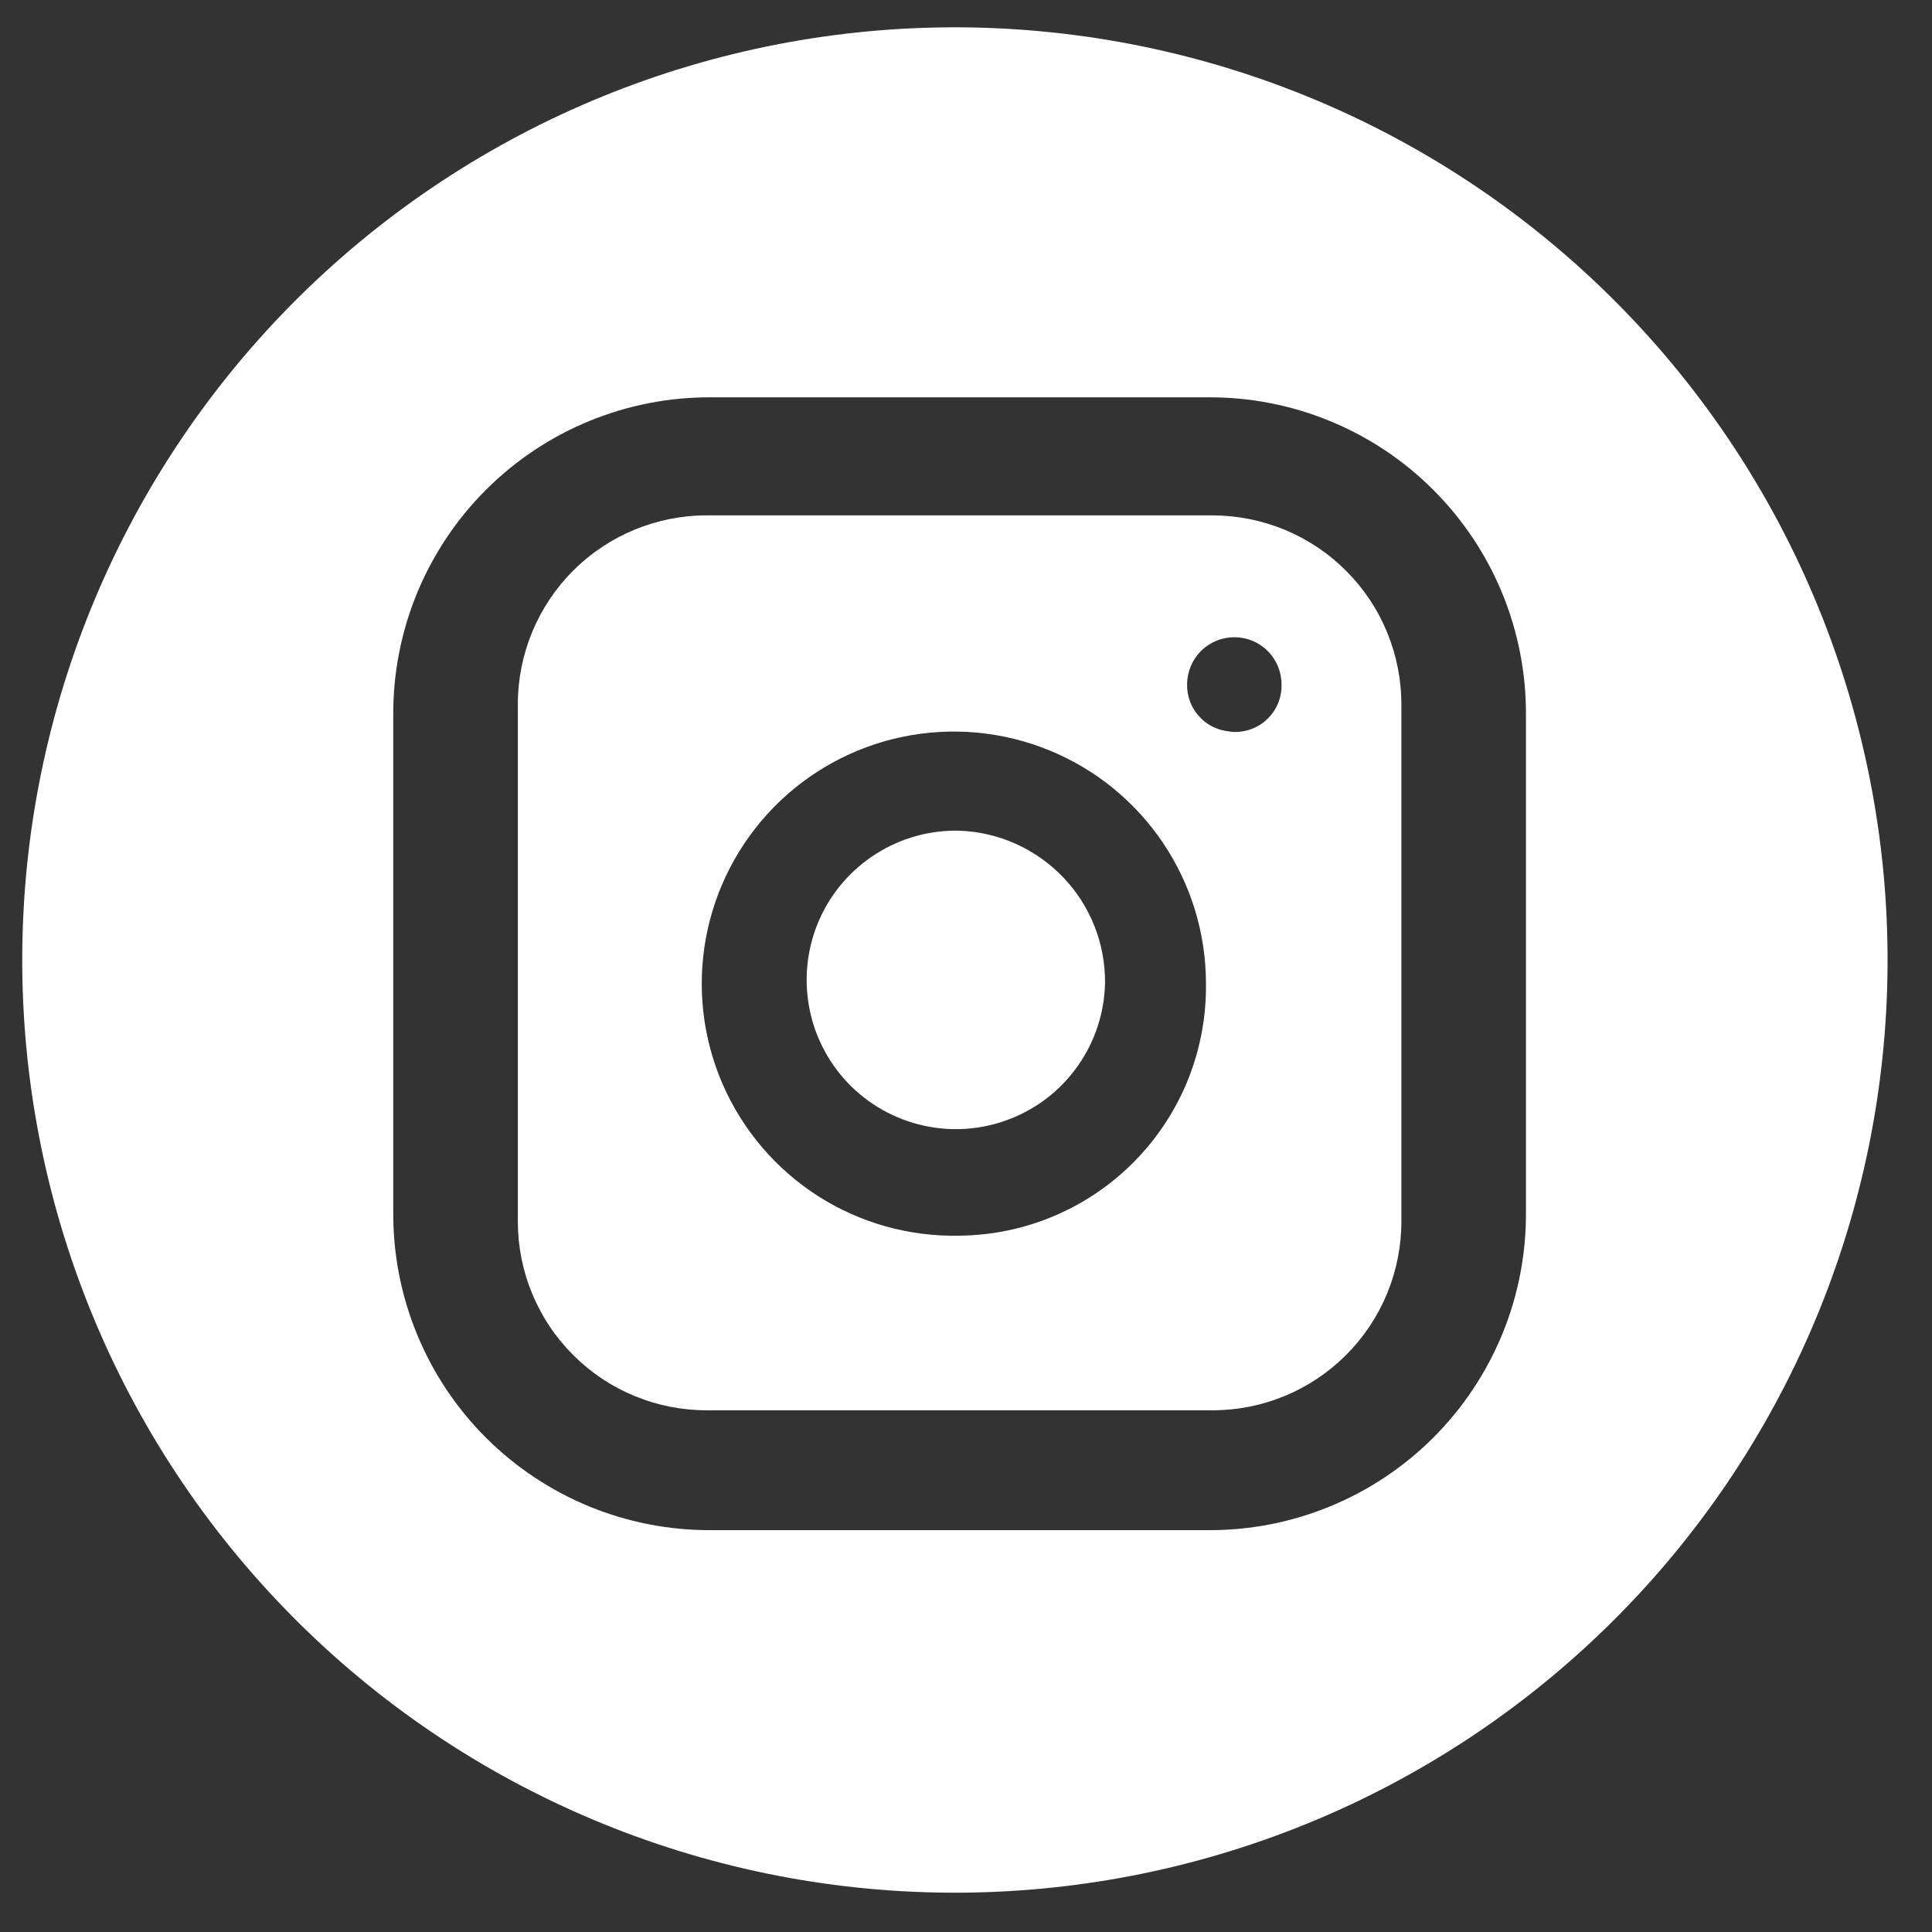
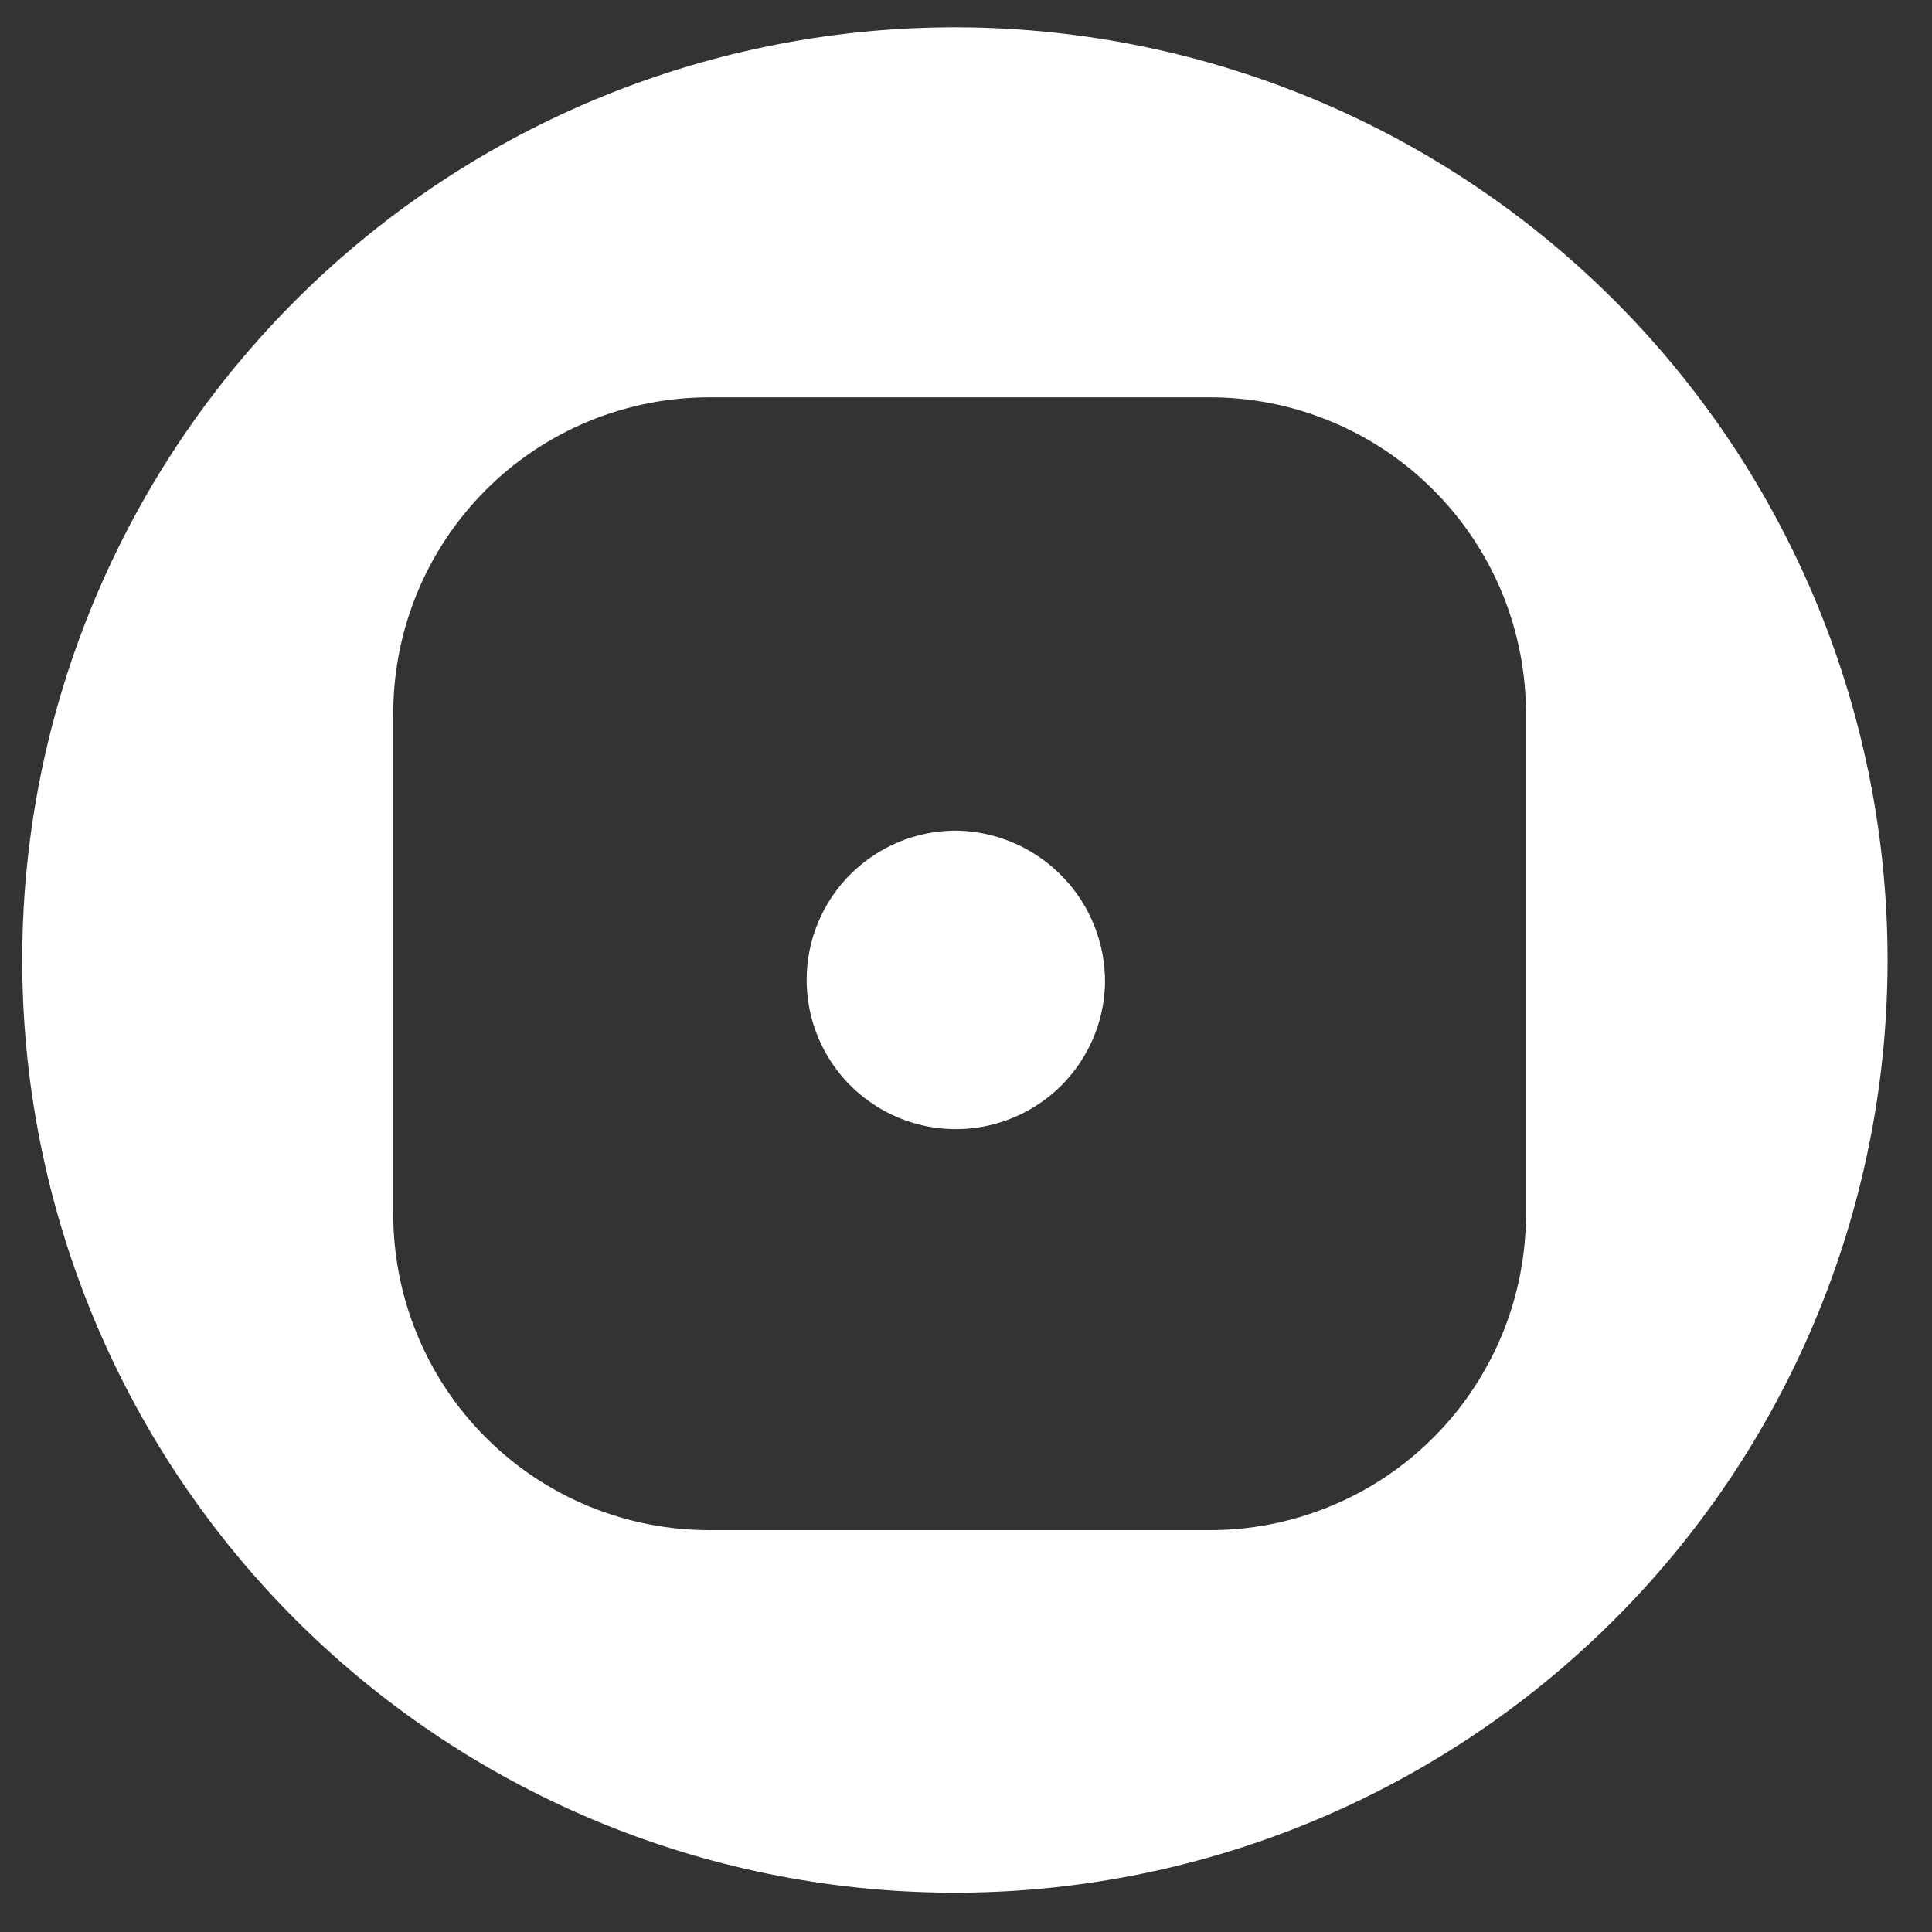
<svg xmlns="http://www.w3.org/2000/svg" width="29" height="29" viewBox="0 0 29 29" fill="none">
  <rect x="0" y="0" width="29" height="29" fill="#333333" stroke="none" />
  <path d="M16.587 14.751C16.579 15.195 16.439 15.626 16.185 15.99C15.932 16.354 15.576 16.634 15.162 16.795C14.749 16.957 14.297 16.992 13.864 16.896C13.431 16.8 13.036 16.578 12.729 16.258C12.423 15.937 12.218 15.533 12.142 15.096C12.065 14.659 12.12 14.209 12.299 13.803C12.478 13.398 12.774 13.054 13.149 12.817C13.523 12.579 13.96 12.458 14.403 12.469C14.993 12.491 15.55 12.742 15.958 13.168C16.366 13.594 16.591 14.162 16.587 14.751Z" fill="white" />
-   <path d="M18.201 7.736H10.607C9.855 7.736 9.134 8.035 8.603 8.566C8.072 9.098 7.773 9.818 7.773 10.57V18.336C7.773 18.708 7.846 19.076 7.989 19.42C8.131 19.764 8.34 20.076 8.603 20.339C8.866 20.602 9.178 20.811 9.522 20.953C9.866 21.096 10.235 21.169 10.607 21.169H18.201C18.574 21.169 18.942 21.096 19.286 20.953C19.63 20.811 19.942 20.602 20.205 20.339C20.468 20.076 20.677 19.764 20.819 19.42C20.962 19.076 21.035 18.708 21.035 18.336V10.584C21.037 10.211 20.964 9.841 20.823 9.496C20.681 9.15 20.473 8.837 20.209 8.572C19.946 8.307 19.633 8.098 19.289 7.954C18.944 7.811 18.575 7.737 18.201 7.736ZM14.403 18.548C13.652 18.565 12.912 18.358 12.278 17.953C11.645 17.547 11.146 16.962 10.847 16.273C10.547 15.583 10.46 14.819 10.596 14.08C10.733 13.34 11.086 12.658 11.612 12.12C12.137 11.582 12.812 11.213 13.548 11.06C14.284 10.907 15.049 10.977 15.746 11.261C16.442 11.544 17.038 12.029 17.458 12.653C17.878 13.277 18.102 14.012 18.102 14.764C18.108 15.256 18.017 15.744 17.835 16.2C17.652 16.656 17.381 17.072 17.038 17.423C16.694 17.775 16.285 18.055 15.832 18.248C15.38 18.441 14.895 18.543 14.403 18.548ZM18.514 10.982C18.421 10.982 18.33 10.963 18.245 10.927C18.16 10.892 18.082 10.839 18.018 10.773C17.953 10.707 17.902 10.629 17.868 10.543C17.834 10.457 17.817 10.366 17.819 10.273C17.819 10.085 17.894 9.905 18.027 9.772C18.16 9.639 18.34 9.565 18.528 9.565C18.716 9.565 18.896 9.639 19.029 9.772C19.162 9.905 19.236 10.085 19.236 10.273C19.239 10.373 19.22 10.473 19.181 10.565C19.142 10.657 19.083 10.739 19.009 10.806C18.935 10.874 18.847 10.924 18.752 10.954C18.656 10.985 18.556 10.994 18.456 10.982H18.514Z" fill="white" />
  <path d="M14.403 0.41C10.69 0.392 7.122 1.849 4.484 4.461C1.845 7.074 0.352 10.627 0.334 14.34C0.315 18.053 1.772 21.621 4.385 24.26C6.997 26.899 10.55 28.391 14.263 28.41C16.102 28.419 17.924 28.066 19.626 27.371C21.328 26.676 22.877 25.652 24.183 24.359C25.49 23.066 26.529 21.527 27.241 19.832C27.953 18.137 28.324 16.319 28.333 14.48C28.342 12.642 27.989 10.819 27.294 9.117C26.599 7.415 25.576 5.867 24.282 4.56C22.989 3.254 21.451 2.215 19.756 1.503C18.061 0.791 16.242 0.42 14.403 0.41ZM22.905 18.193C22.909 18.821 22.789 19.444 22.55 20.025C22.311 20.606 21.96 21.134 21.516 21.578C21.072 22.022 20.544 22.374 19.963 22.612C19.382 22.851 18.76 22.972 18.131 22.968H10.678C10.05 22.972 9.427 22.851 8.846 22.613C8.265 22.374 7.737 22.023 7.293 21.579C6.849 21.135 6.497 20.607 6.259 20.026C6.02 19.445 5.899 18.822 5.903 18.194V10.739C5.899 10.111 6.02 9.489 6.258 8.908C6.497 8.327 6.848 7.799 7.292 7.355C7.736 6.91 8.264 6.559 8.845 6.32C9.426 6.081 10.049 5.96 10.677 5.964H18.131C18.759 5.96 19.382 6.081 19.963 6.32C20.544 6.558 21.072 6.91 21.515 7.354C21.959 7.798 22.311 8.326 22.55 8.907C22.788 9.488 22.909 10.11 22.905 10.738V18.193Z" fill="white" />
</svg>